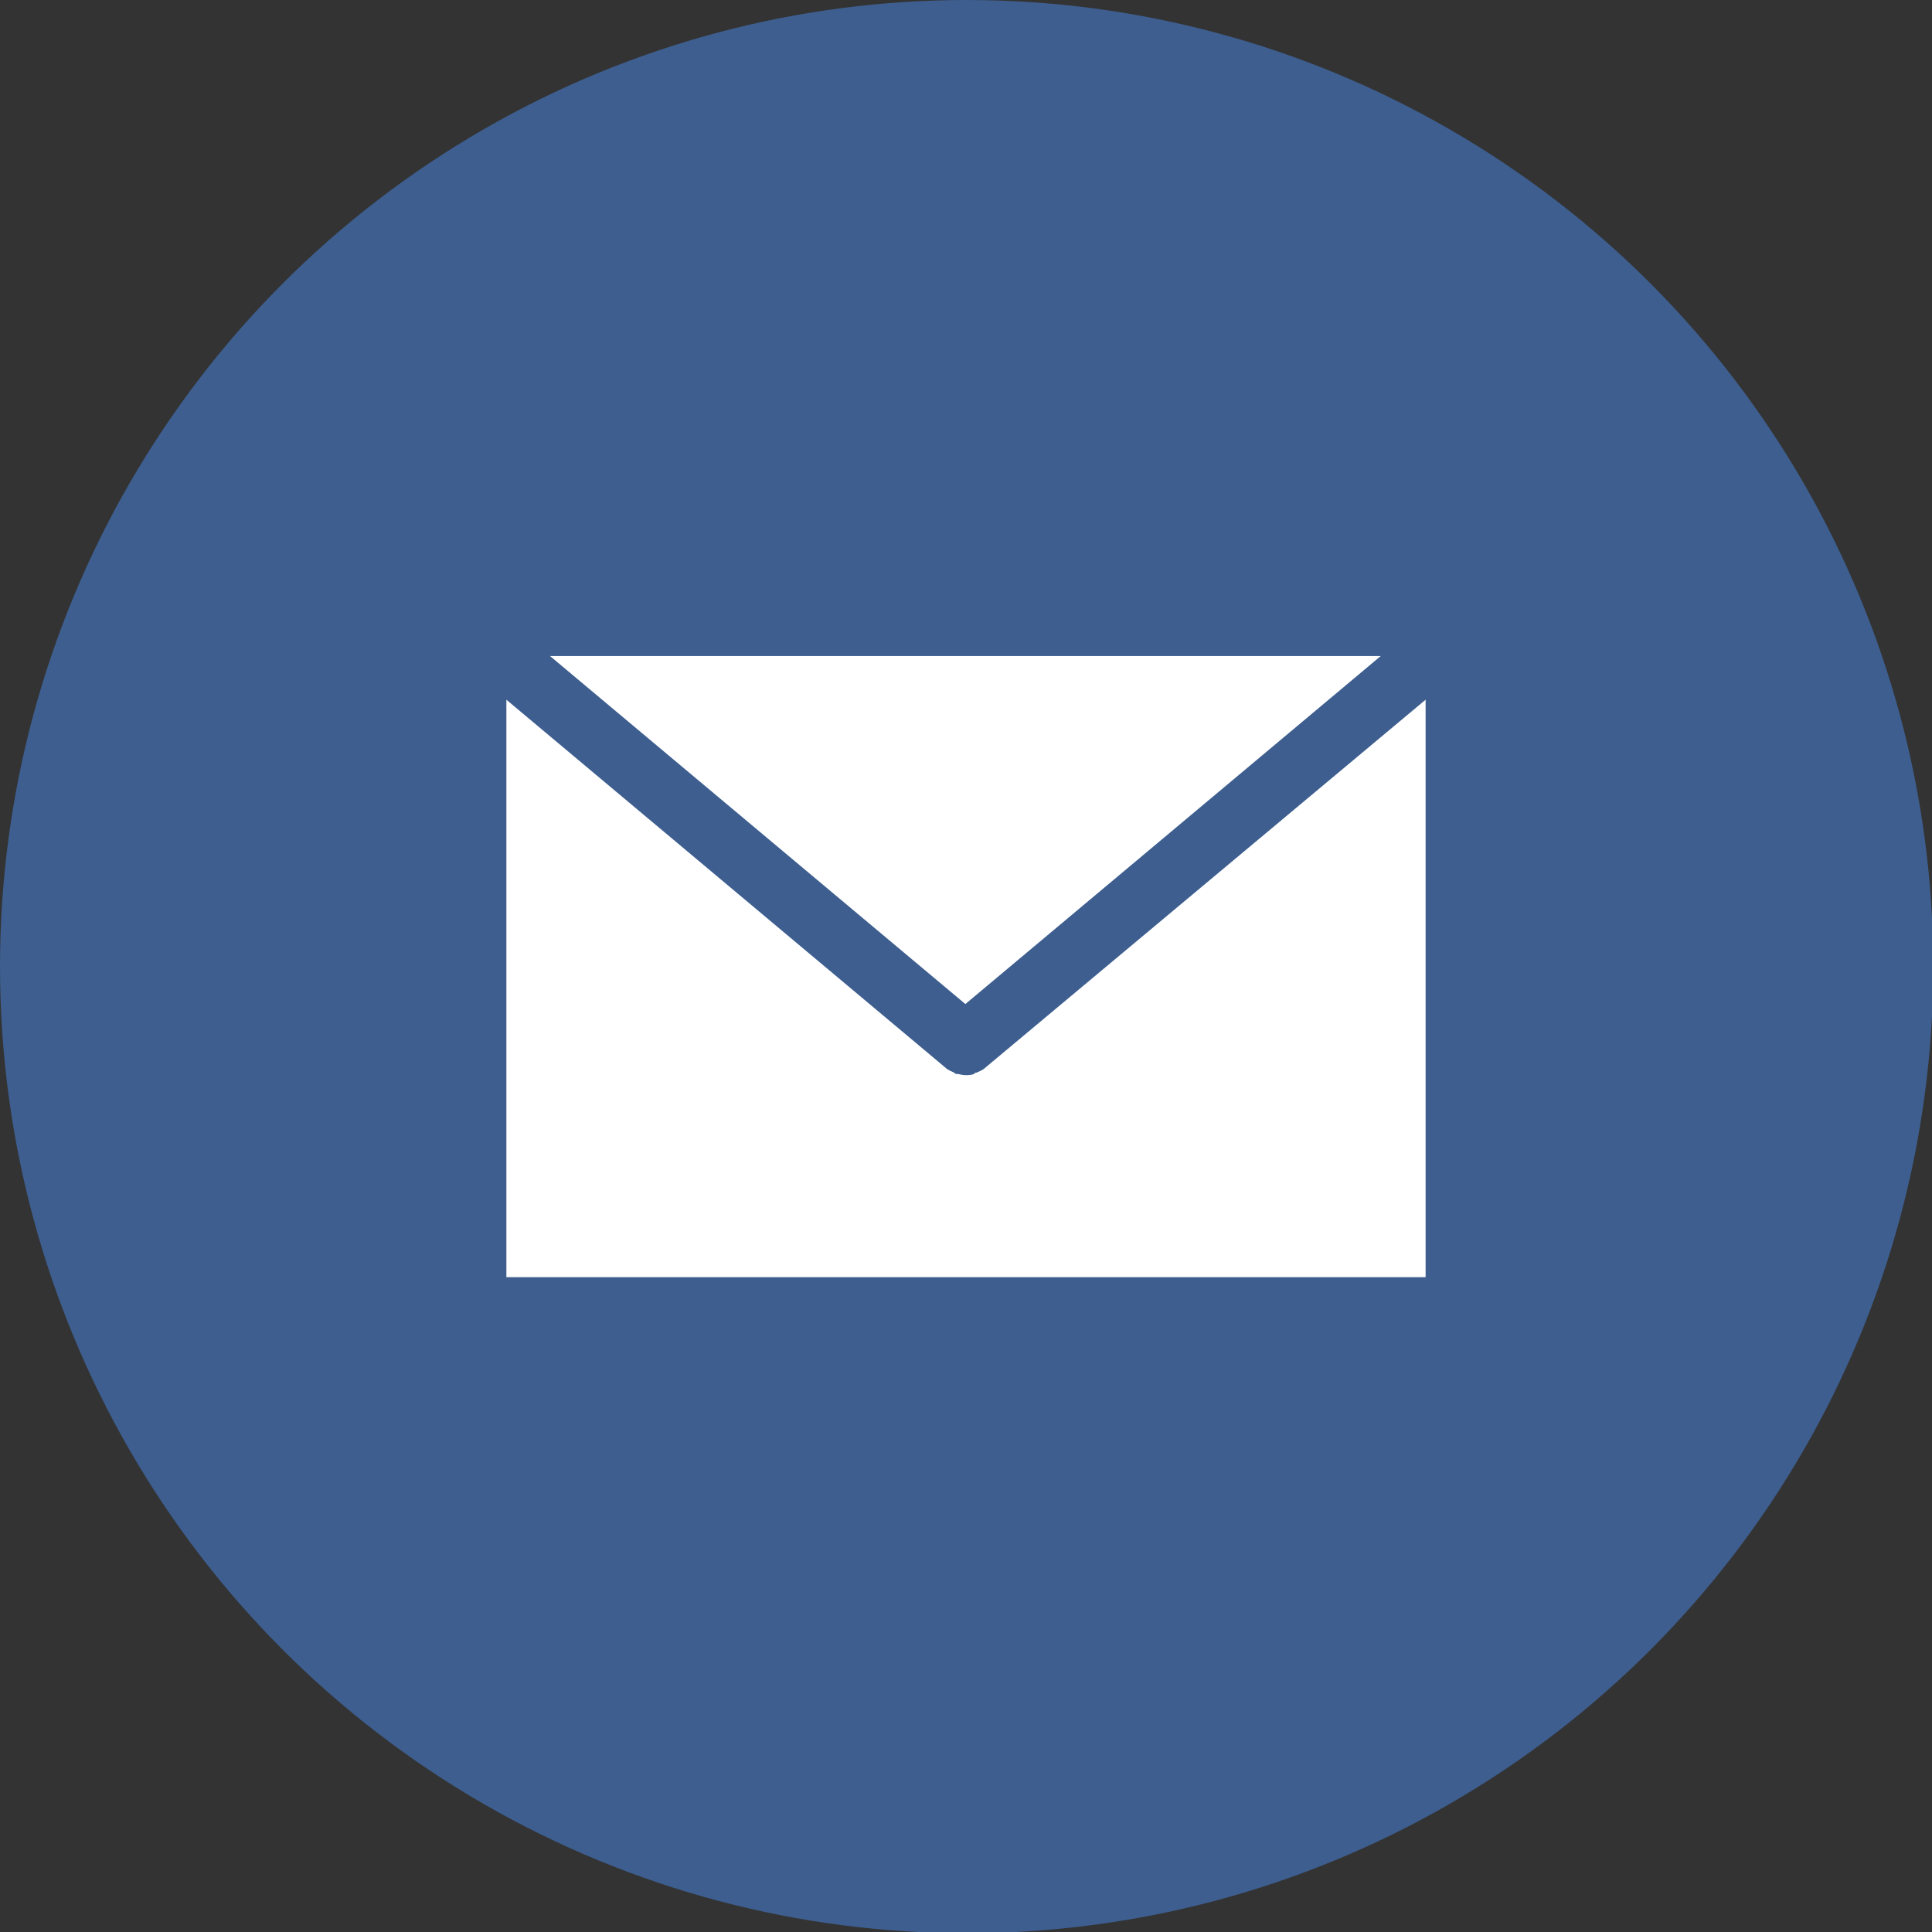
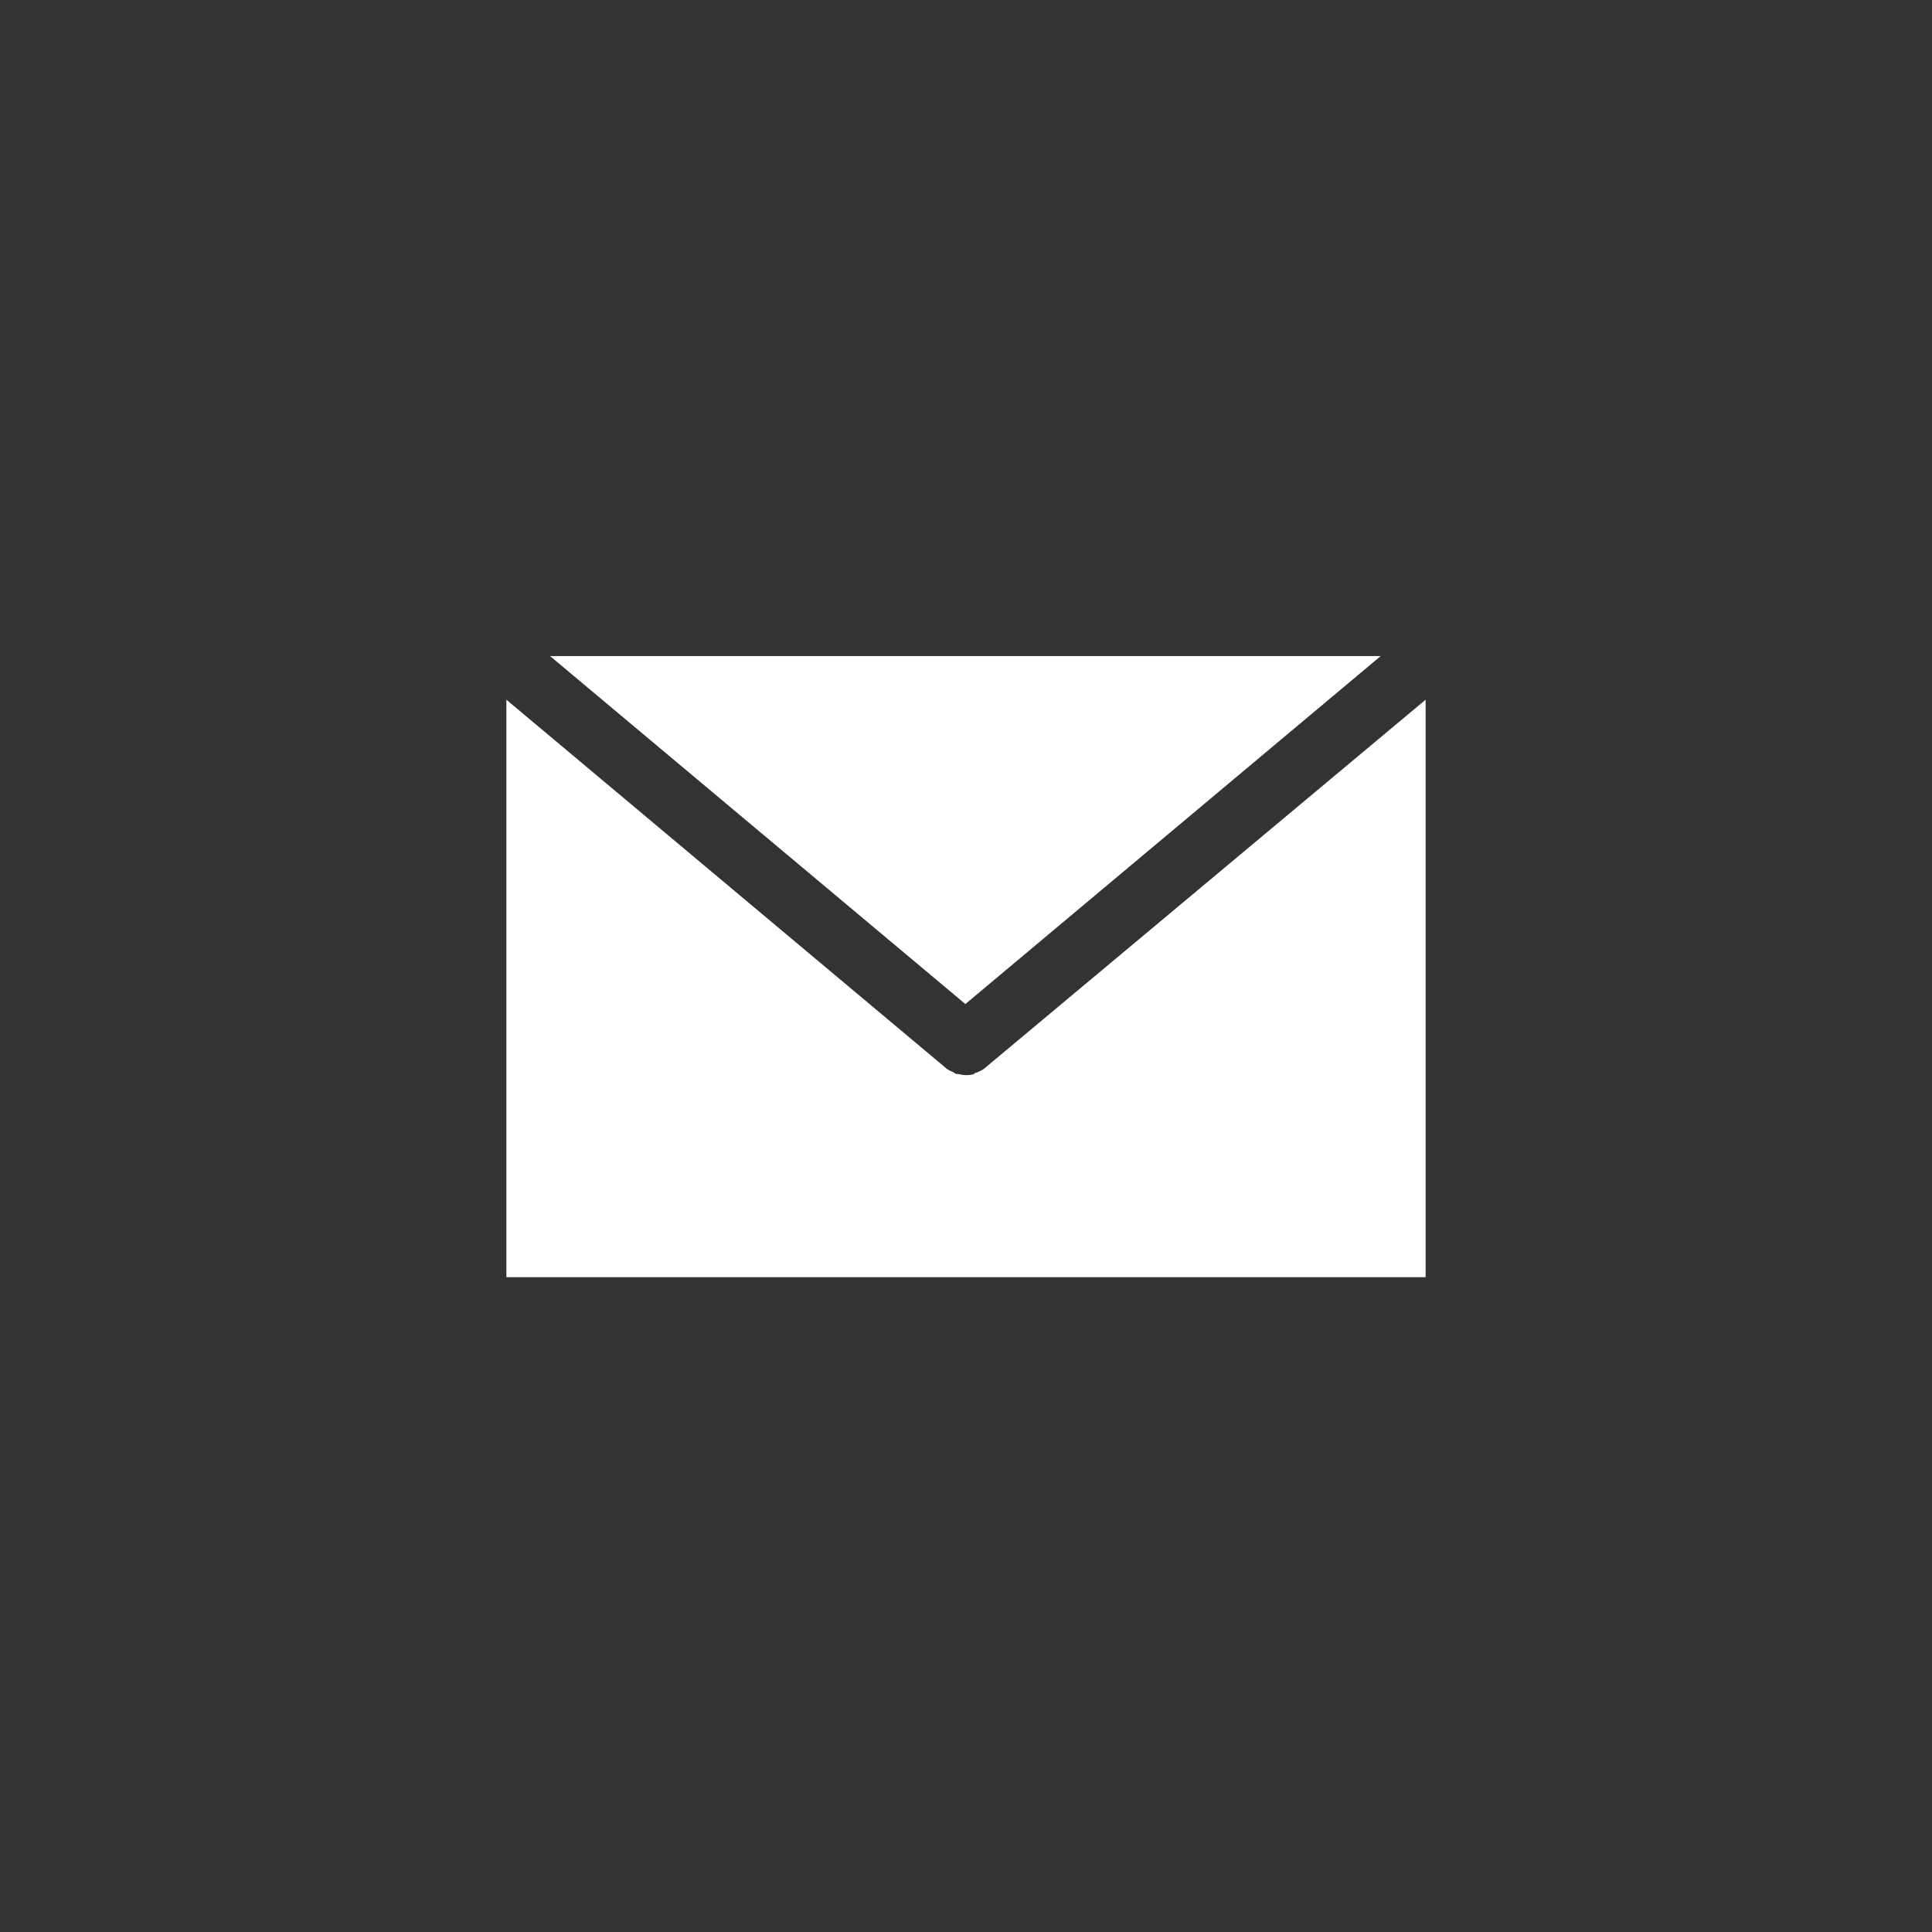
<svg xmlns="http://www.w3.org/2000/svg" version="1.1" id="レイヤー_1" x="0px" y="0px" viewBox="0 0 154.9 154.9" style="enable-background:new 0 0 154.9 154.9;" xml:space="preserve">
  <rect x="0" y="0" width="154.9" height="154.9" fill="#333333" stroke="none" />
  <style type="text/css">
	.st0{fill:#3D5E8F;}
	.st1{fill:#FFFFFF;}
</style>
-   <circle class="st0" cx="77.5" cy="77.5" r="77.5" />
  <g>
    <polygon class="st1" points="44.1,52.6 77.4,80.5 110.7,52.6  " />
    <path class="st1" d="M79,85.6C79,85.7,79,85.7,79,85.6c-0.2,0.2-0.5,0.3-0.7,0.4c-0.1,0-0.1,0-0.2,0.1c-0.2,0.1-0.5,0.1-0.7,0.1   l0,0l0,0l0,0l0,0c-0.3,0-0.5-0.1-0.7-0.1c-0.1,0-0.1,0-0.2-0.1c-0.2-0.1-0.5-0.2-0.7-0.4l0,0L40.6,56.1v46.3h73.7V56.1L79,85.6z" />
  </g>
</svg>